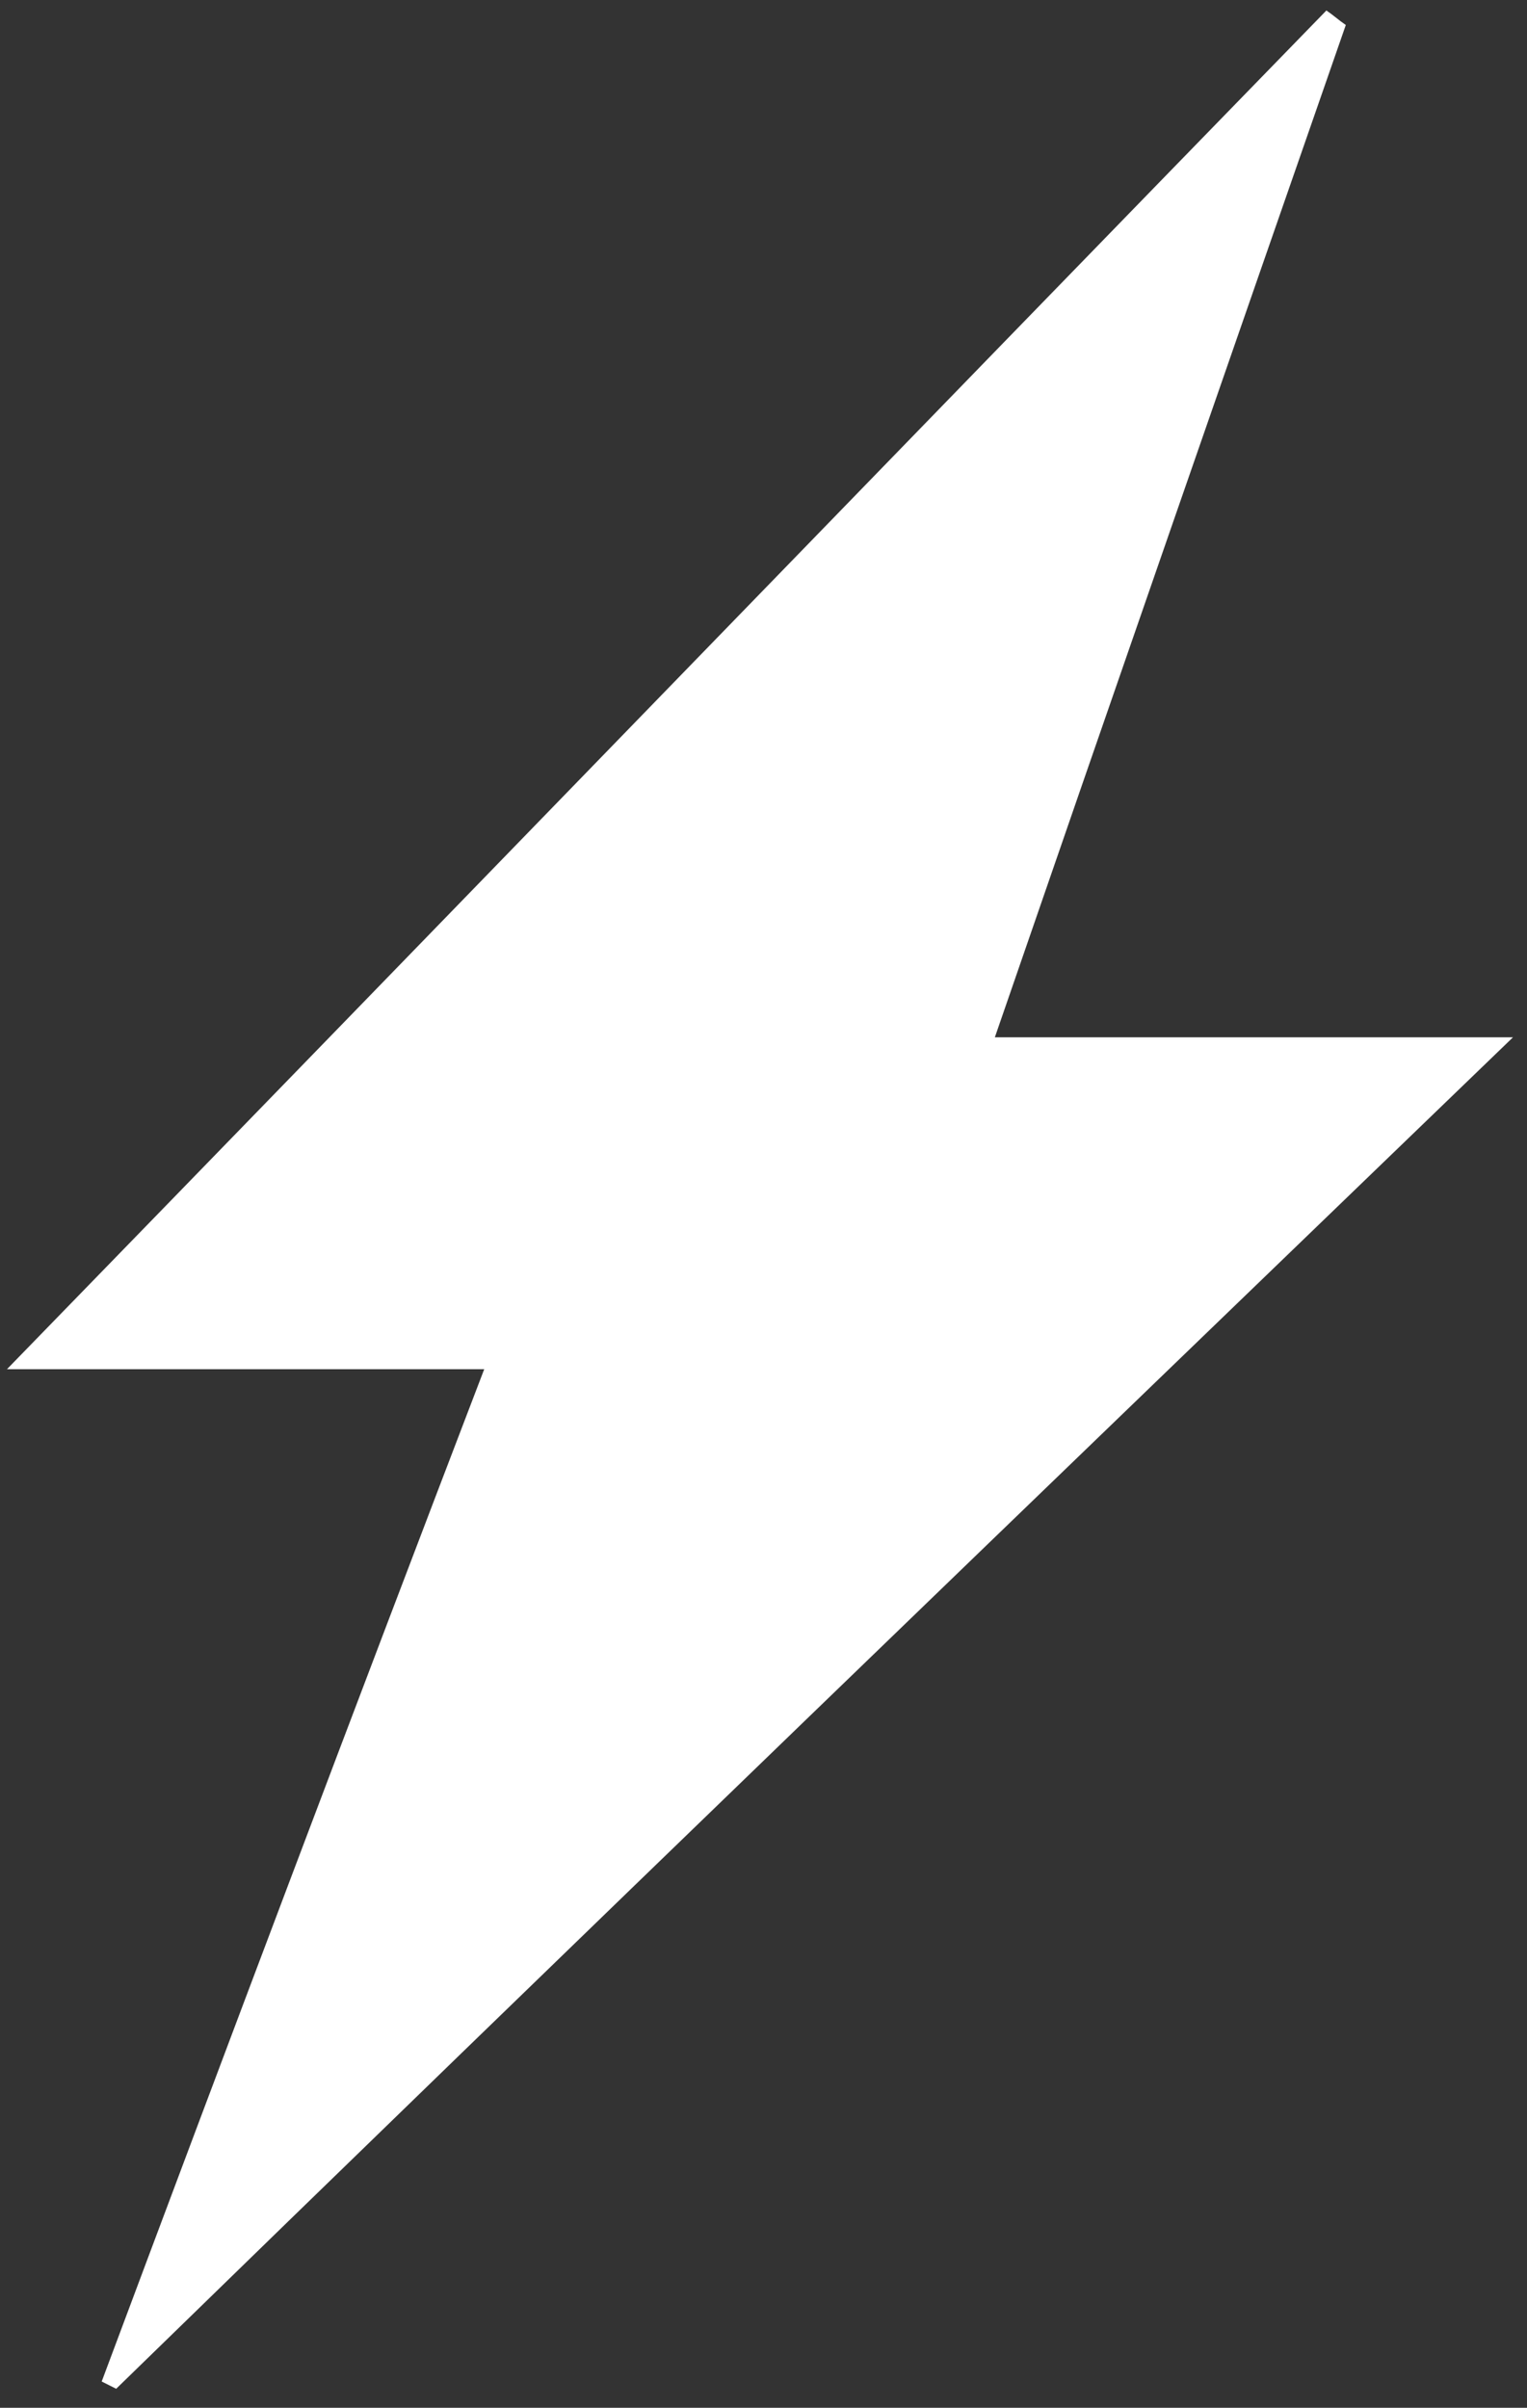
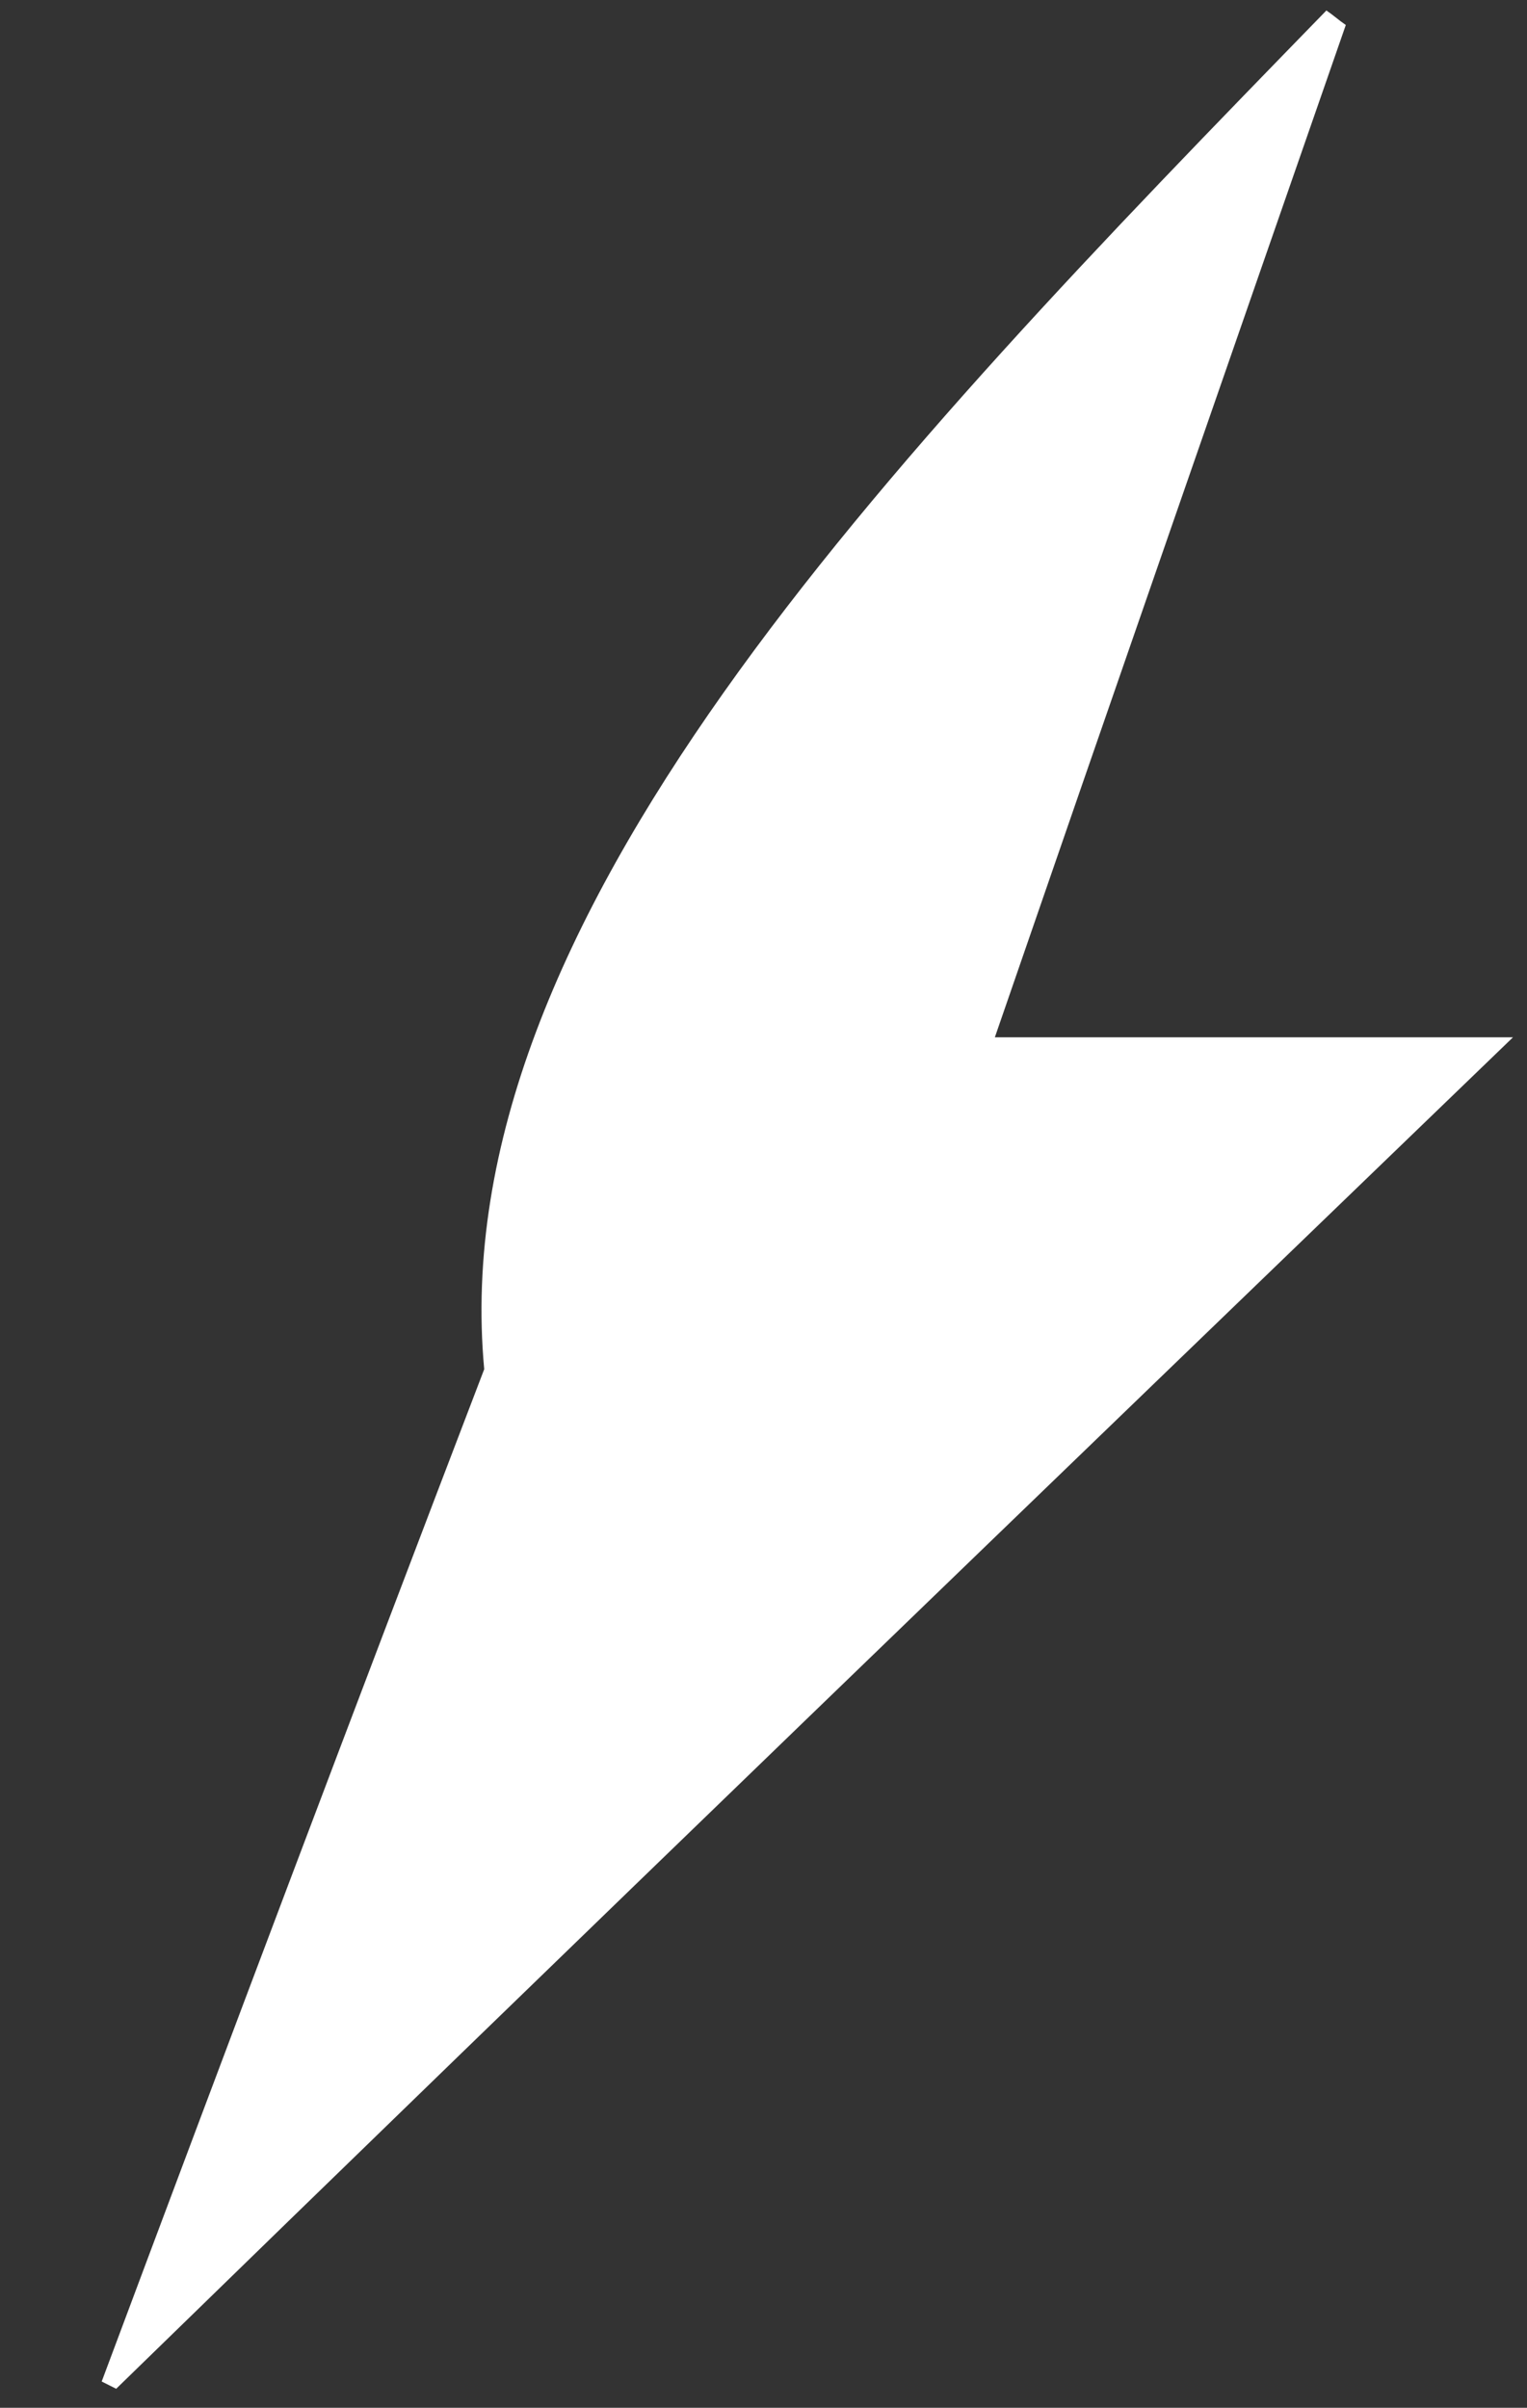
<svg xmlns="http://www.w3.org/2000/svg" width="59" height="93" viewBox="0 0 59 93" fill="none">
  <rect x="0" y="0" width="59" height="93" fill="#333333" stroke="none" />
-   <path d="M51.999 0.965C47.509 13.875 43.019 26.785 38.439 40.065H58.459C40.129 57.745 22.259 74.955 4.489 92.265C4.299 92.175 4.119 92.075 3.929 91.985C8.789 78.985 13.659 66.075 18.709 52.885H0.269C17.109 35.575 34.129 17.995 51.249 0.405C51.529 0.595 51.719 0.775 51.999 0.965Z" fill="white" />
+   <path d="M51.999 0.965C47.509 13.875 43.019 26.785 38.439 40.065H58.459C40.129 57.745 22.259 74.955 4.489 92.265C4.299 92.175 4.119 92.075 3.929 91.985C8.789 78.985 13.659 66.075 18.709 52.885C17.109 35.575 34.129 17.995 51.249 0.405C51.529 0.595 51.719 0.775 51.999 0.965Z" fill="white" />
</svg>